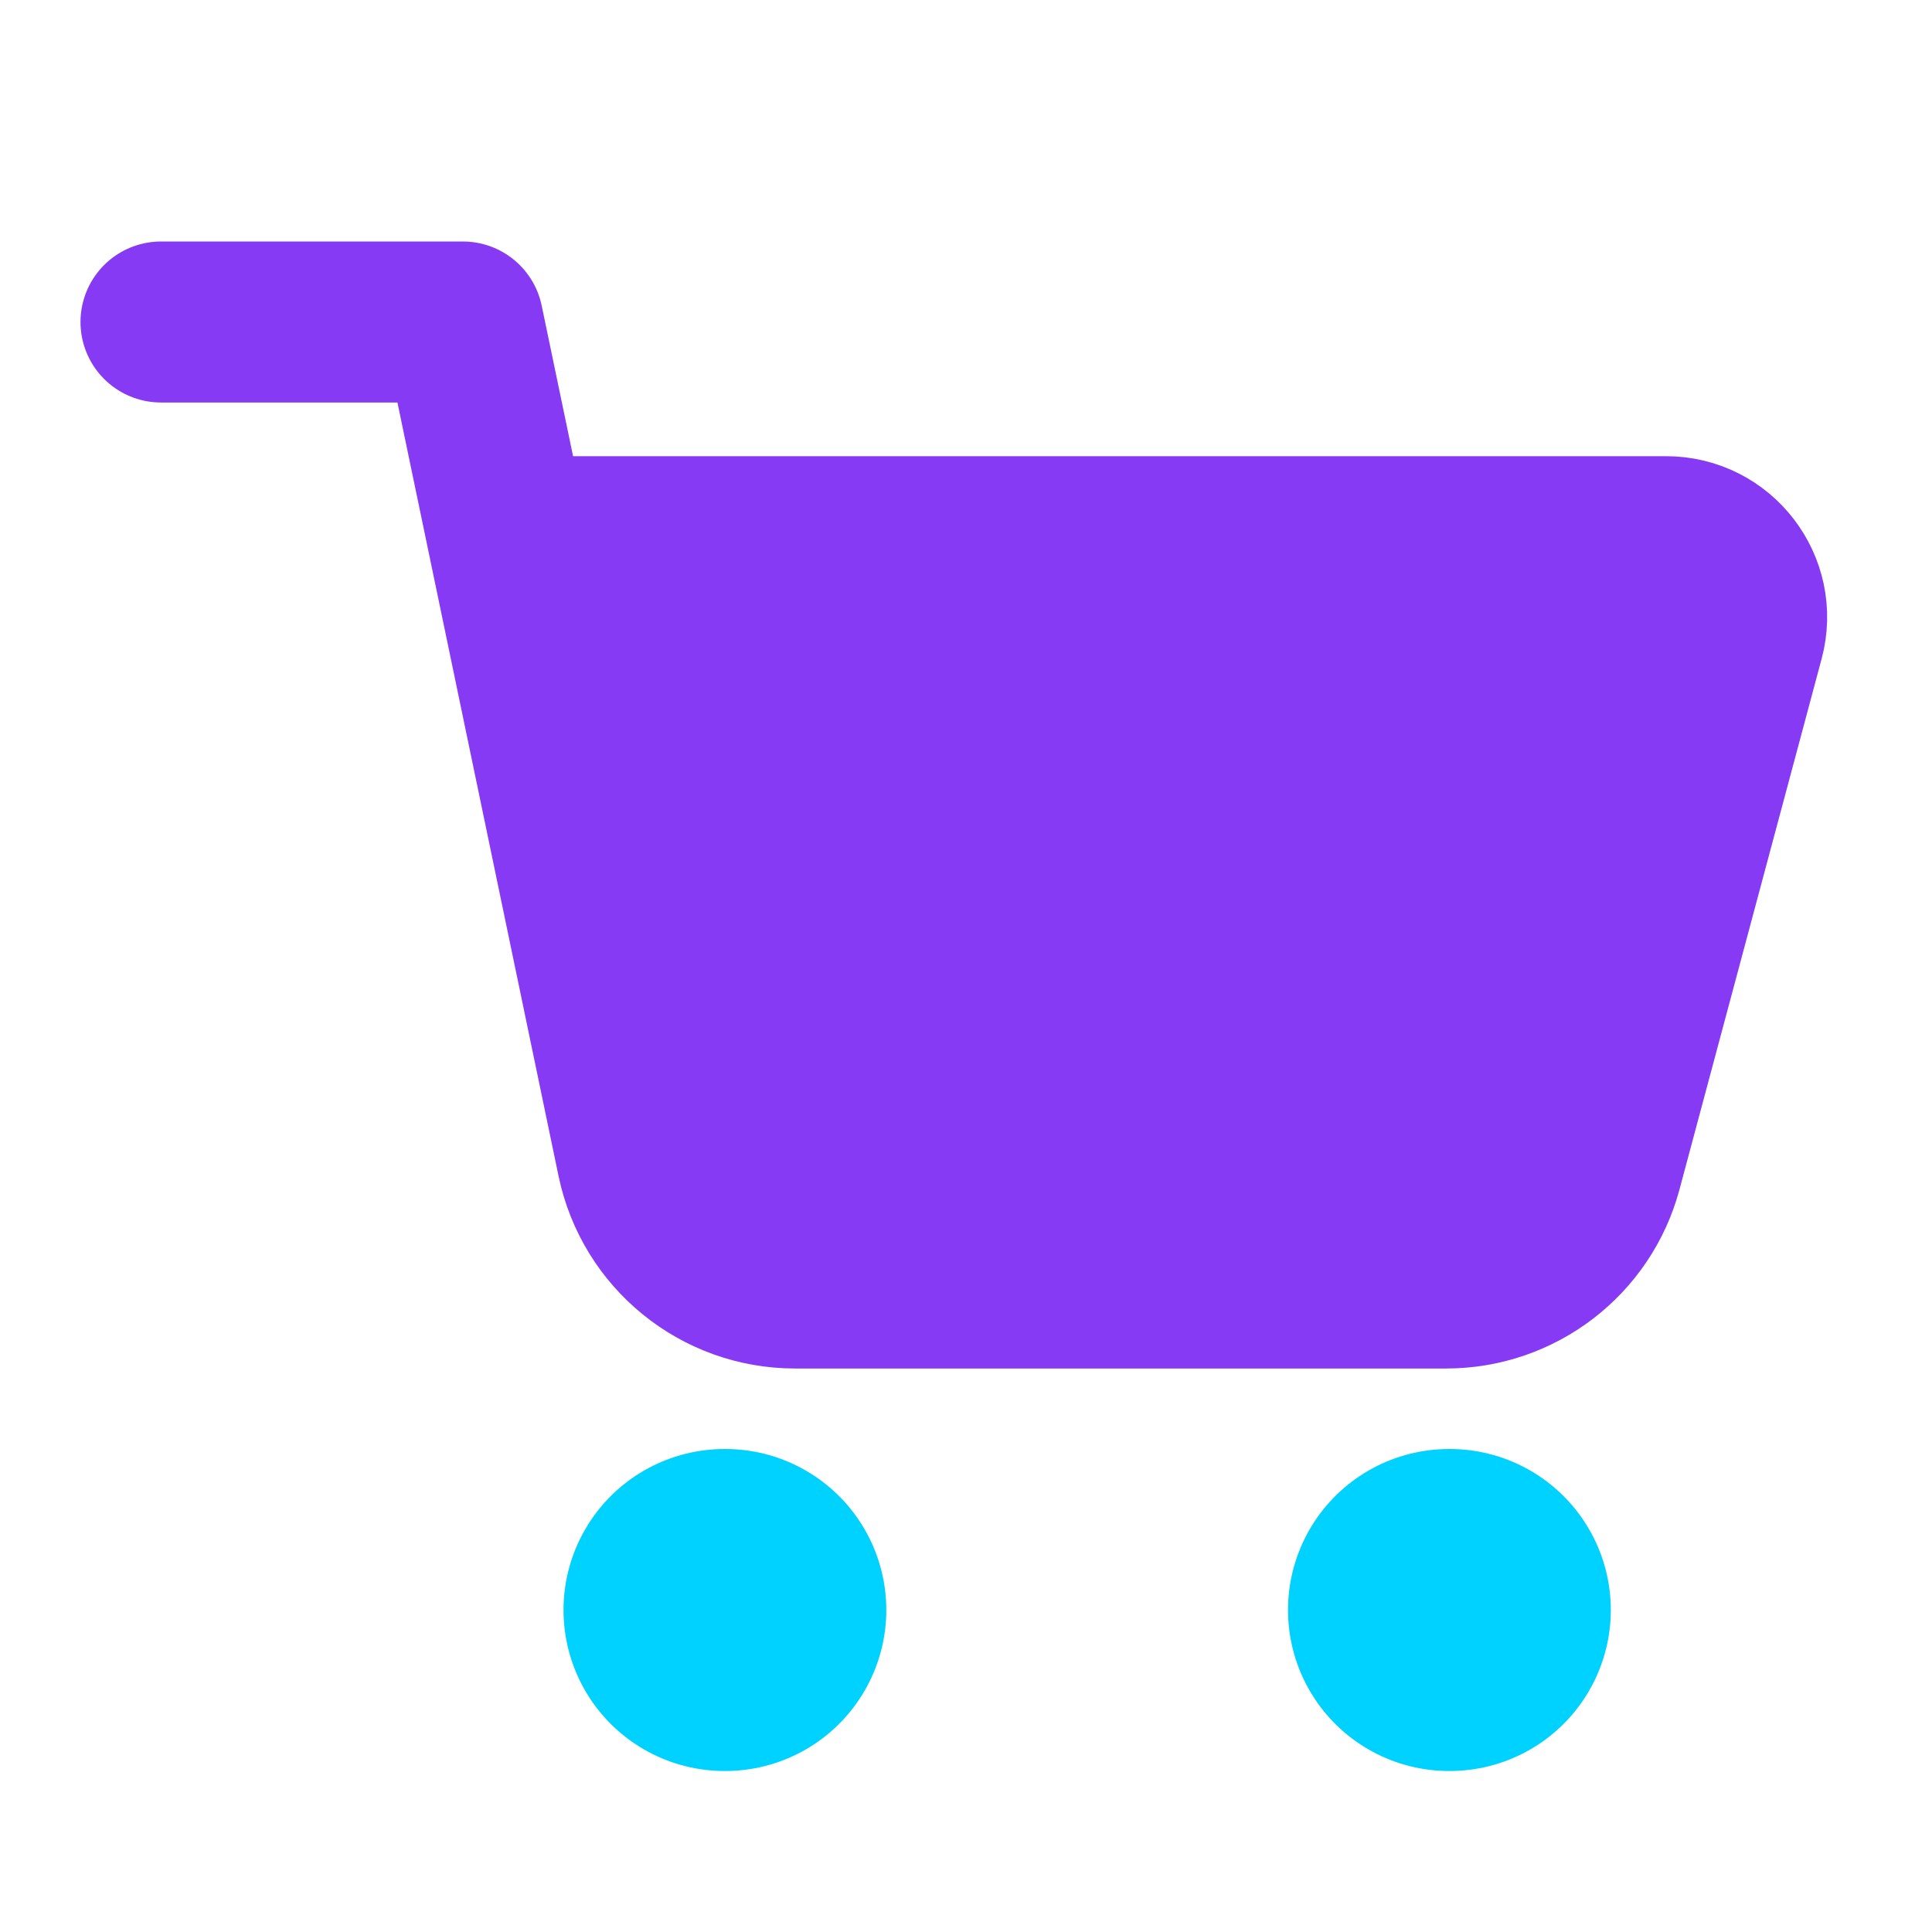
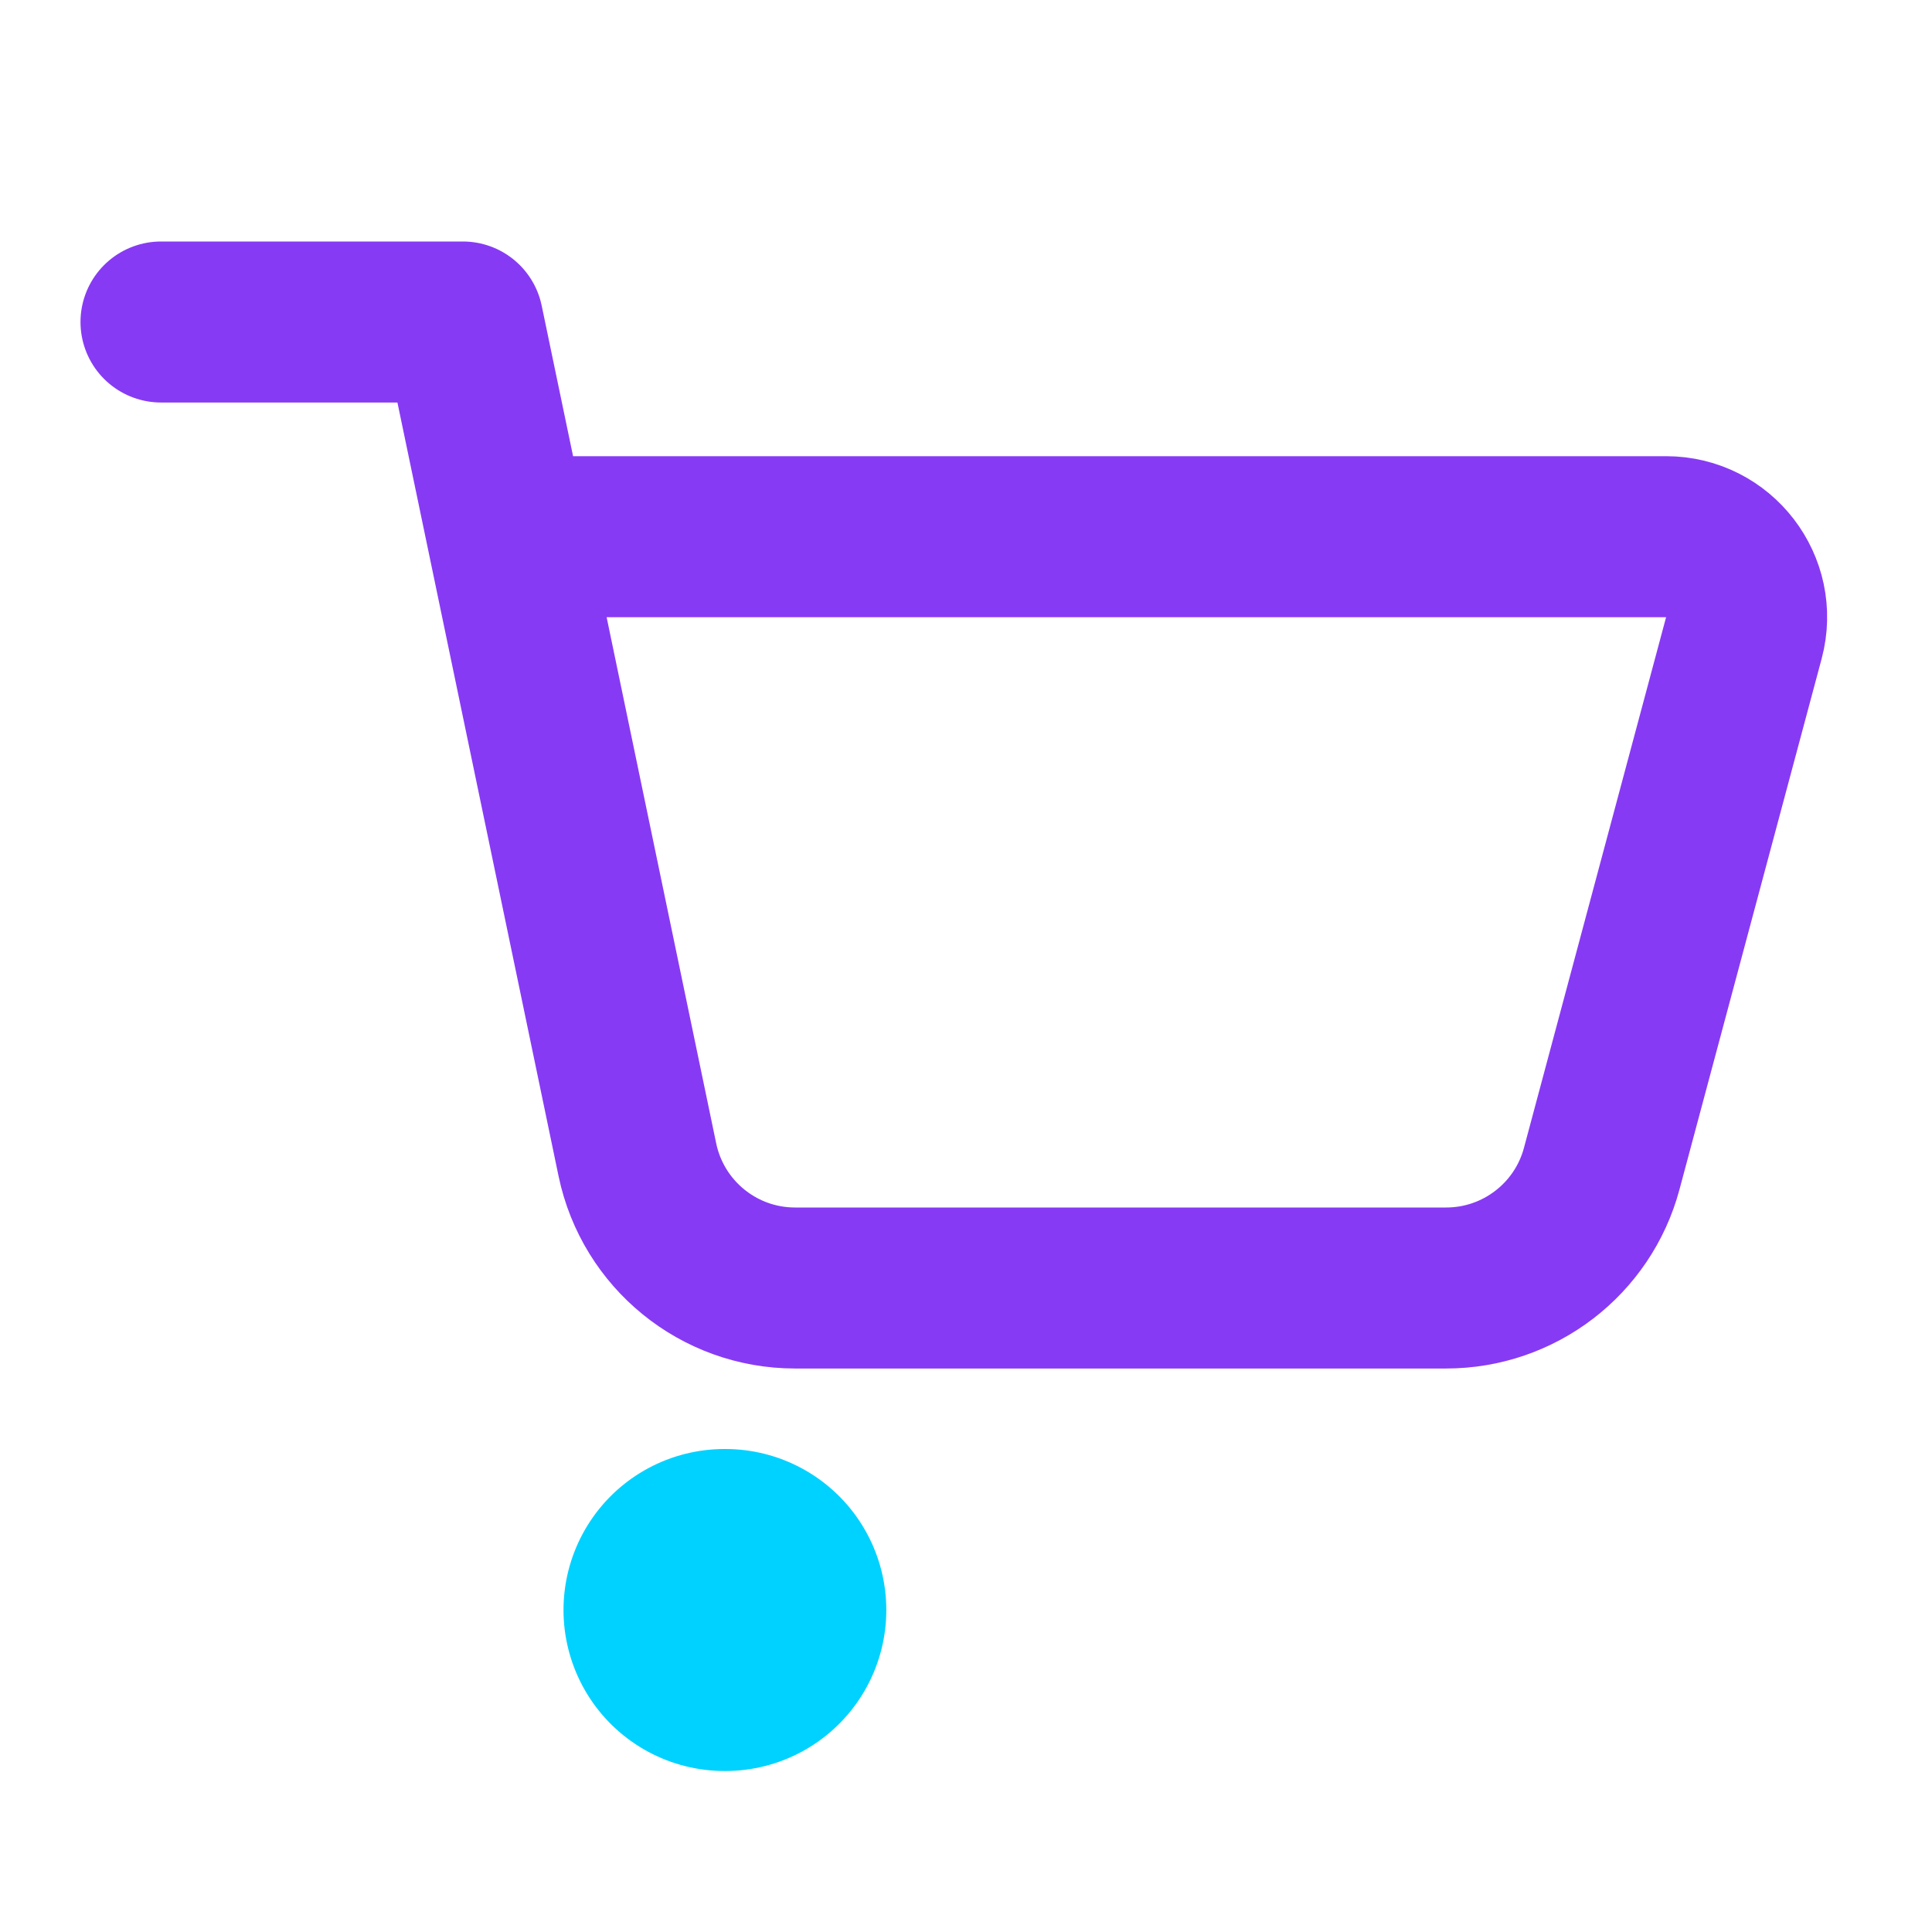
<svg xmlns="http://www.w3.org/2000/svg" width="24" height="24" viewBox="0 0 24 24" fill="none">
  <g clip-path="url(#clip0_1252_4900)">
    <path d="M2 4H5.75L6.306 6.667M6.306 6.667L7.918 14.408C8.112 15.335 8.929 16 9.876 16H17.965C18.87 16 19.663 15.392 19.897 14.518L21.663 7.925C21.833 7.29 21.354 6.667 20.697 6.667H11.375H6.306Z" stroke="#873AF4" stroke-width="2" stroke-linecap="round" stroke-linejoin="round" />
-     <path d="M20.677 7H11.168H6L7.637 14.43C7.838 15.347 8.651 16 9.59 16H17.939C18.834 16 19.62 15.406 19.863 14.545L21.64 8.272C21.82 7.634 21.341 7 20.677 7Z" fill="#873AF4" />
    <path d="M9 20H9.01" stroke="#00D2FF" stroke-width="4" stroke-linecap="round" />
-     <path d="M18 20H18.01" stroke="#00D2FF" stroke-width="4" stroke-linecap="round" />
  </g>
  <defs>
    <clipPath id="clip0_1252_4900">
      <rect width="24" height="24" fill="white" />
    </clipPath>
  </defs>
</svg>